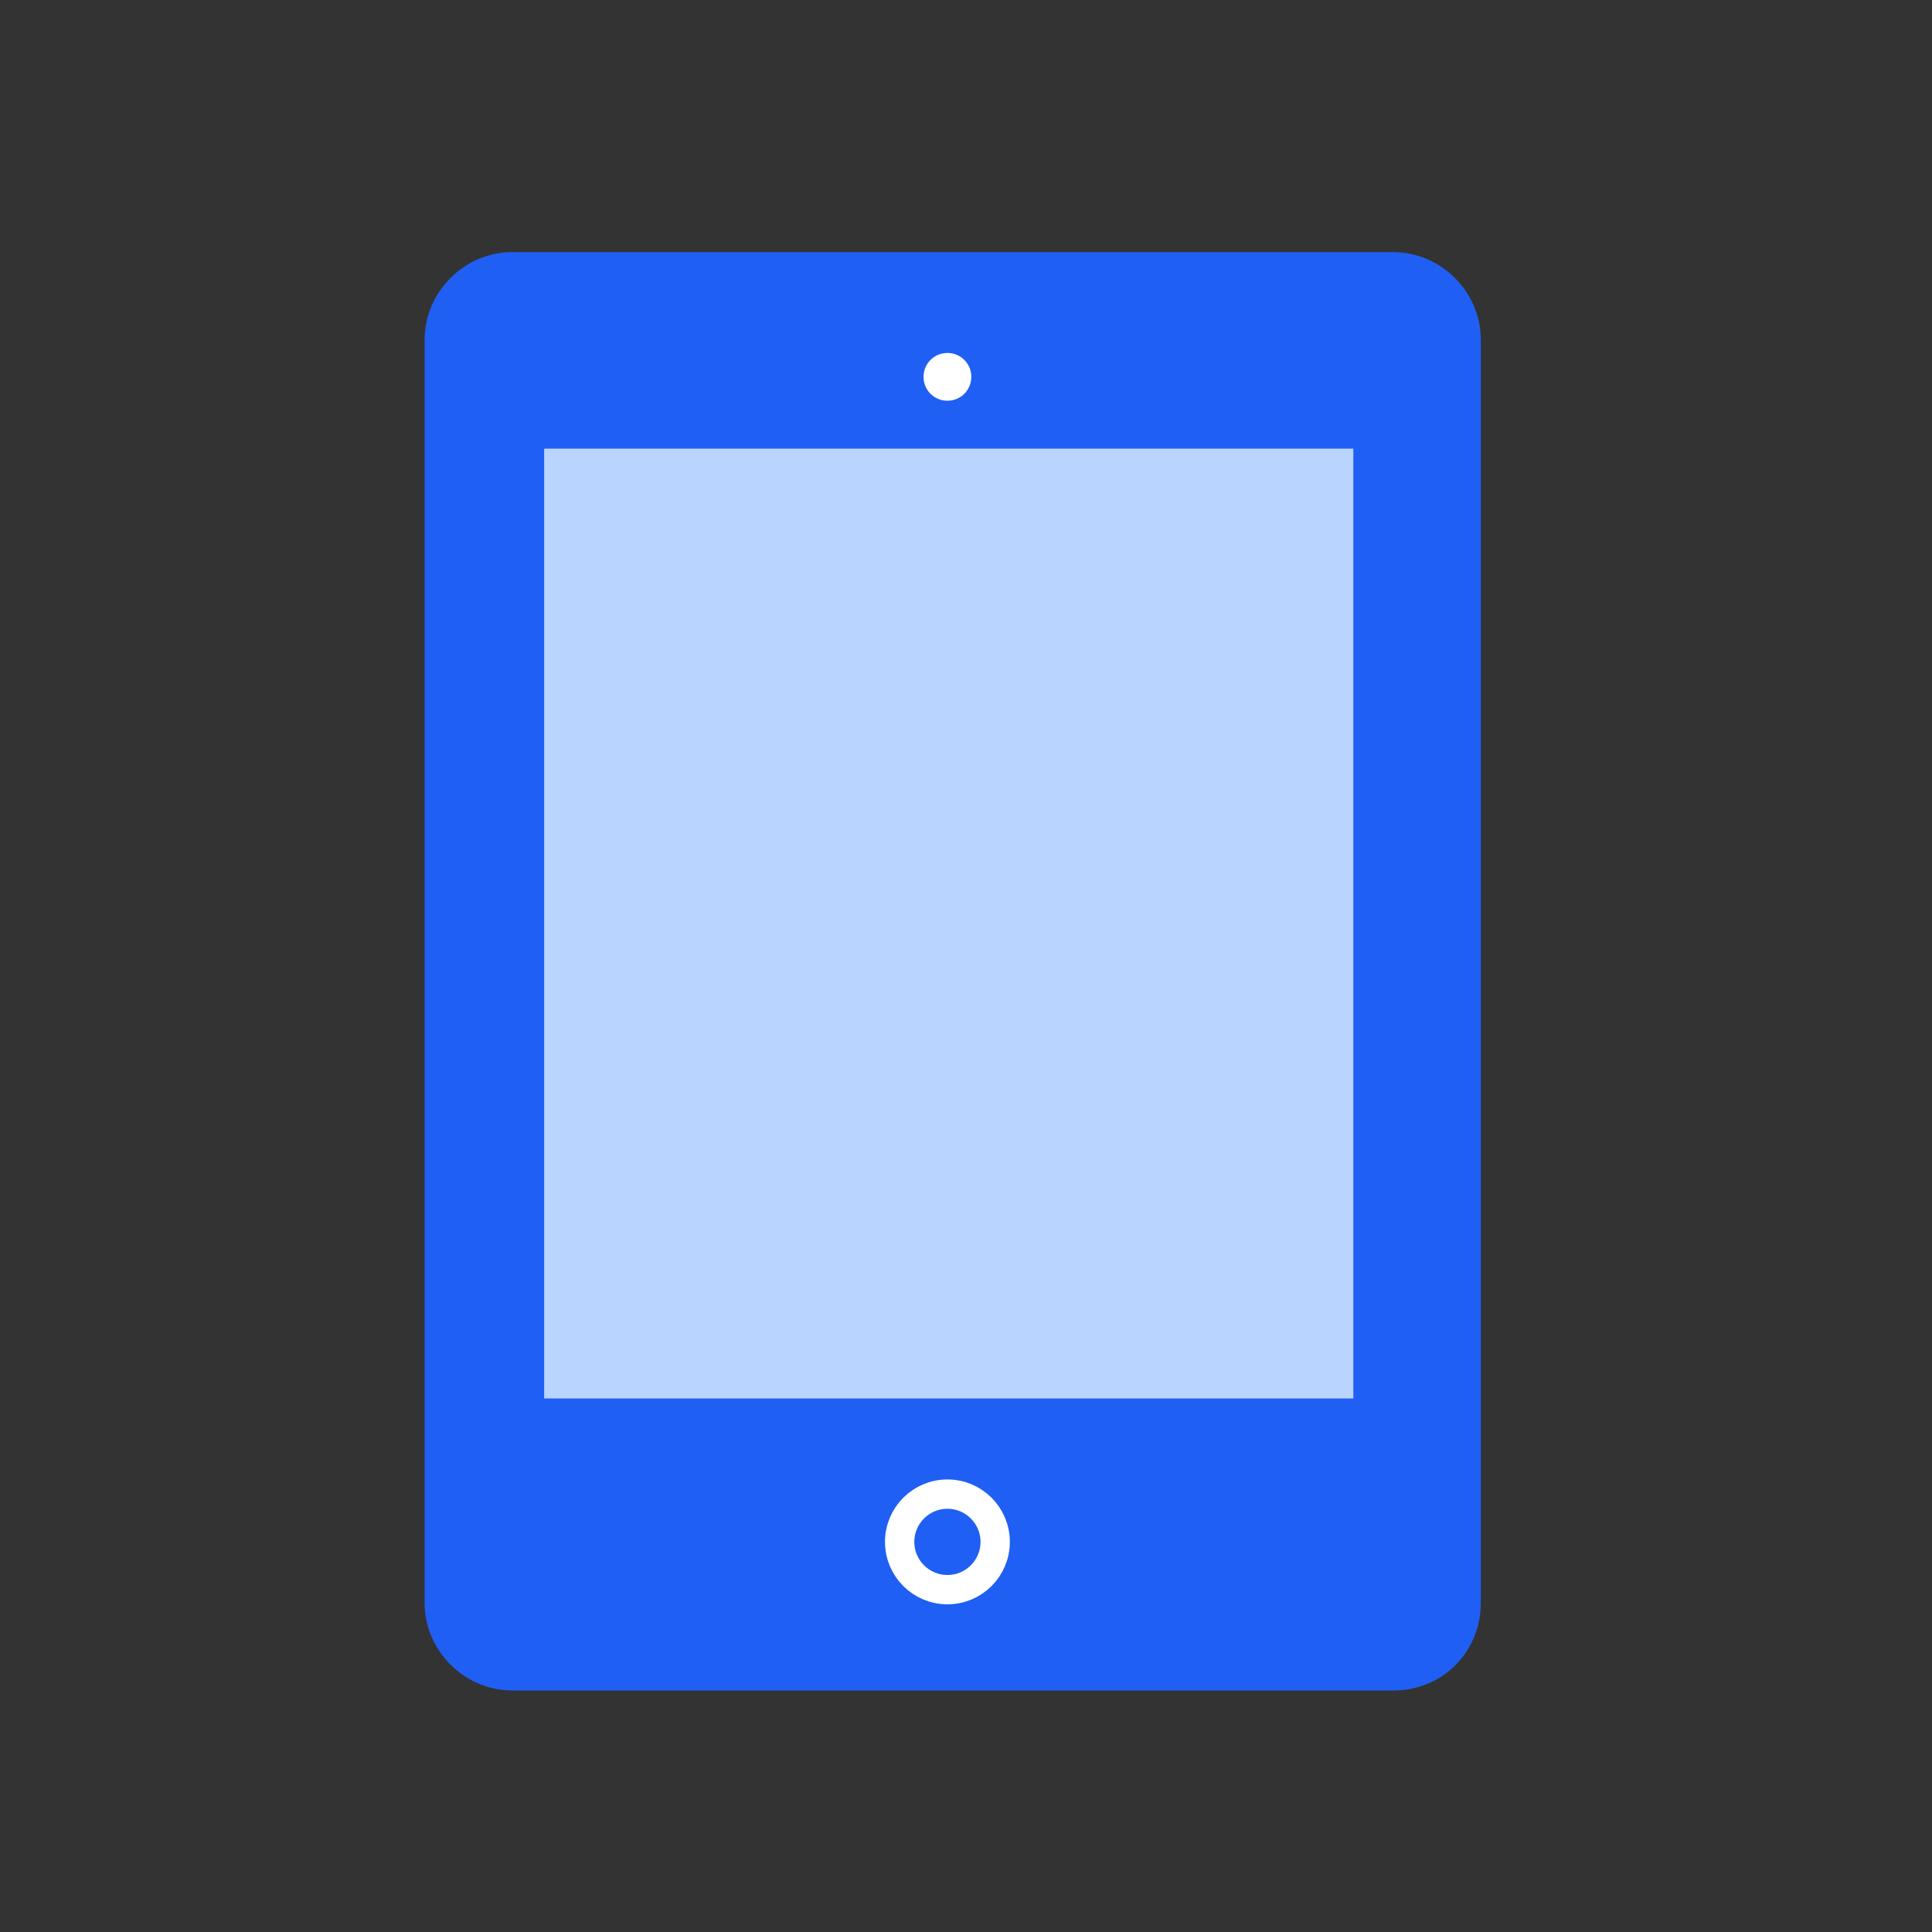
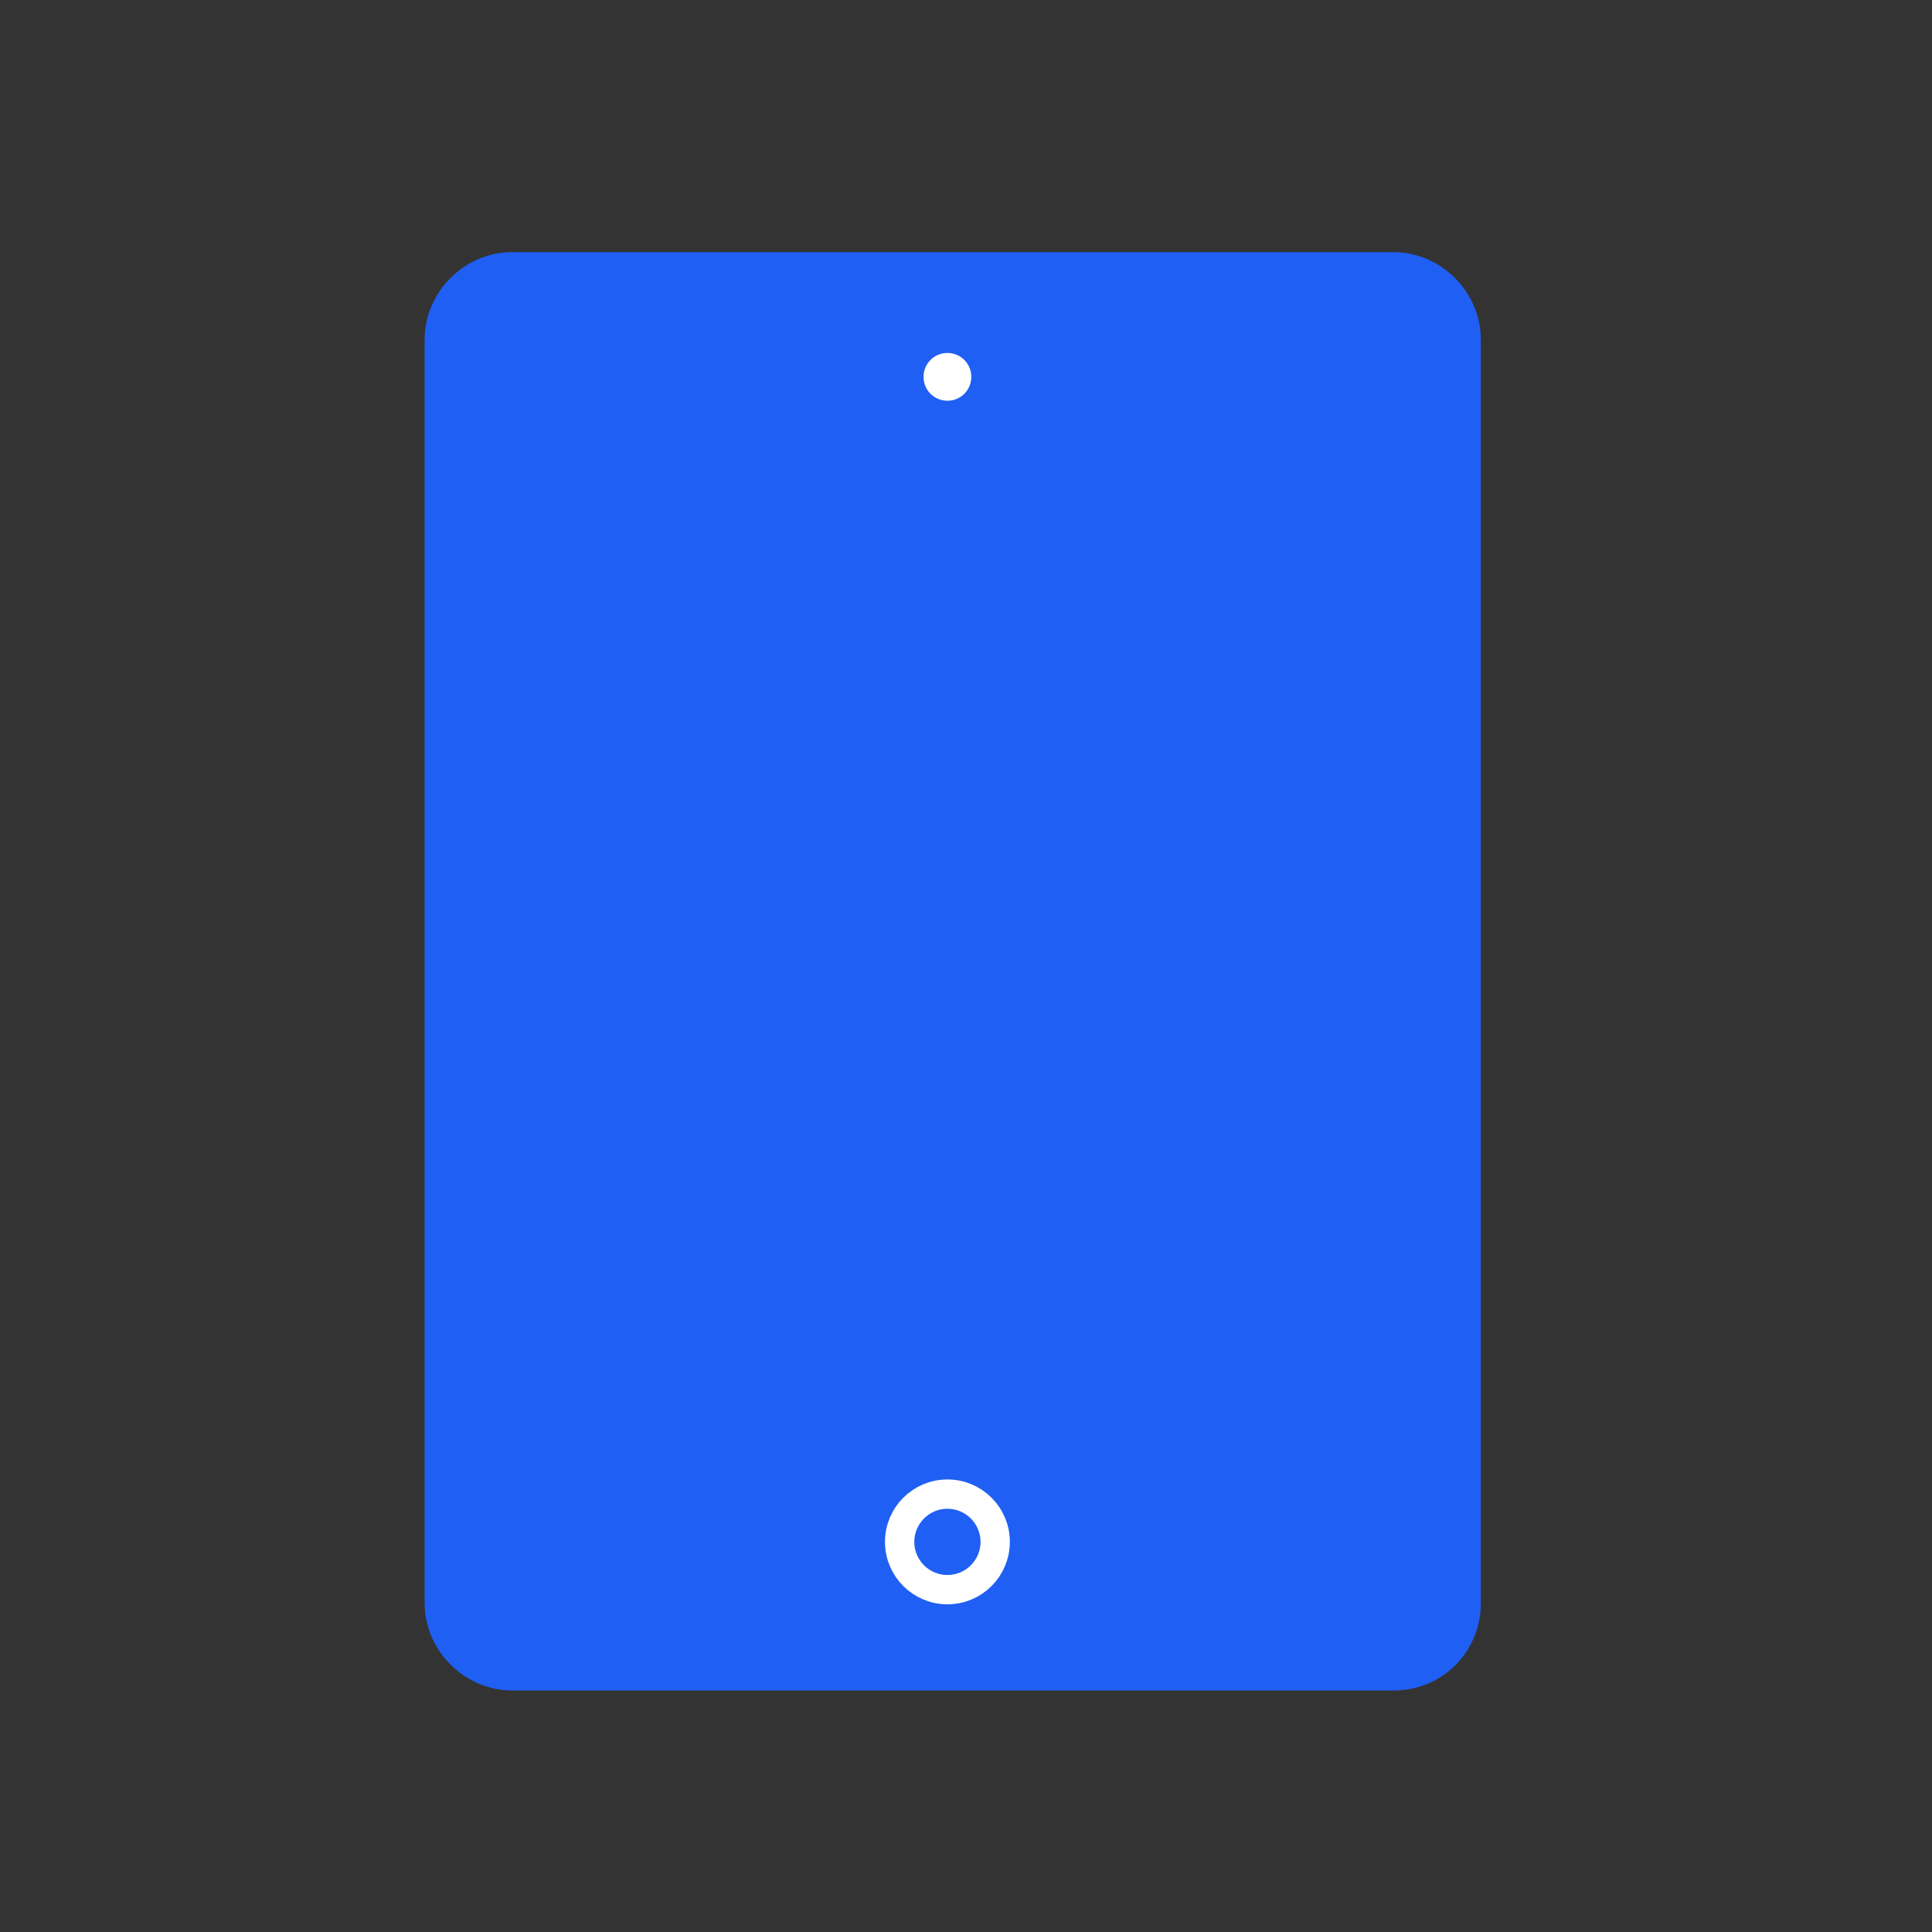
<svg xmlns="http://www.w3.org/2000/svg" version="1.1" id="Layer_1" x="0px" y="0px" viewBox="0 0 72.8 72.8" style="enable-background:new 0 0 72.8 72.8;" xml:space="preserve">
  <rect x="0" y="0" width="72.8" height="72.8" fill="#333333" stroke="none" />
  <style type="text/css">
	.st0{fill:#1f5ff3;}
	.st1{fill:#B8D4FF;stroke:#B8D4FF;stroke-width:1.791;stroke-linecap:round;stroke-miterlimit:10;}
	.st2{fill:#FFFFFF;}
	.st3{fill:none;stroke:#FFFFFF;stroke-width:1.105;stroke-linecap:round;stroke-miterlimit:10;}
</style>
  <title>svgs-2</title>
  <g>
    <g>
      <path class="st0" d="M52.5,63.7H19.3c-1.8,0-3.3-1.5-3.3-3.3V12.8c0-1.8,1.5-3.3,3.3-3.3h33.2c1.8,0,3.3,1.5,3.3,3.3v47.6    C55.8,62.2,54.4,63.7,52.5,63.7z" />
    </g>
-     <rect x="21.4" y="17.8" class="st1" width="28.7" height="34" />
    <g>
      <path class="st2" d="M35.7,13.3c-0.5,0-0.9,0.4-0.9,0.9c0,0.5,0.4,0.9,0.9,0.9c0.5,0,0.9-0.4,0.9-0.9    C36.6,13.7,36.2,13.3,35.7,13.3L35.7,13.3z" />
    </g>
    <circle class="st3" cx="35.7" cy="58.1" r="1.8" />
  </g>
</svg>